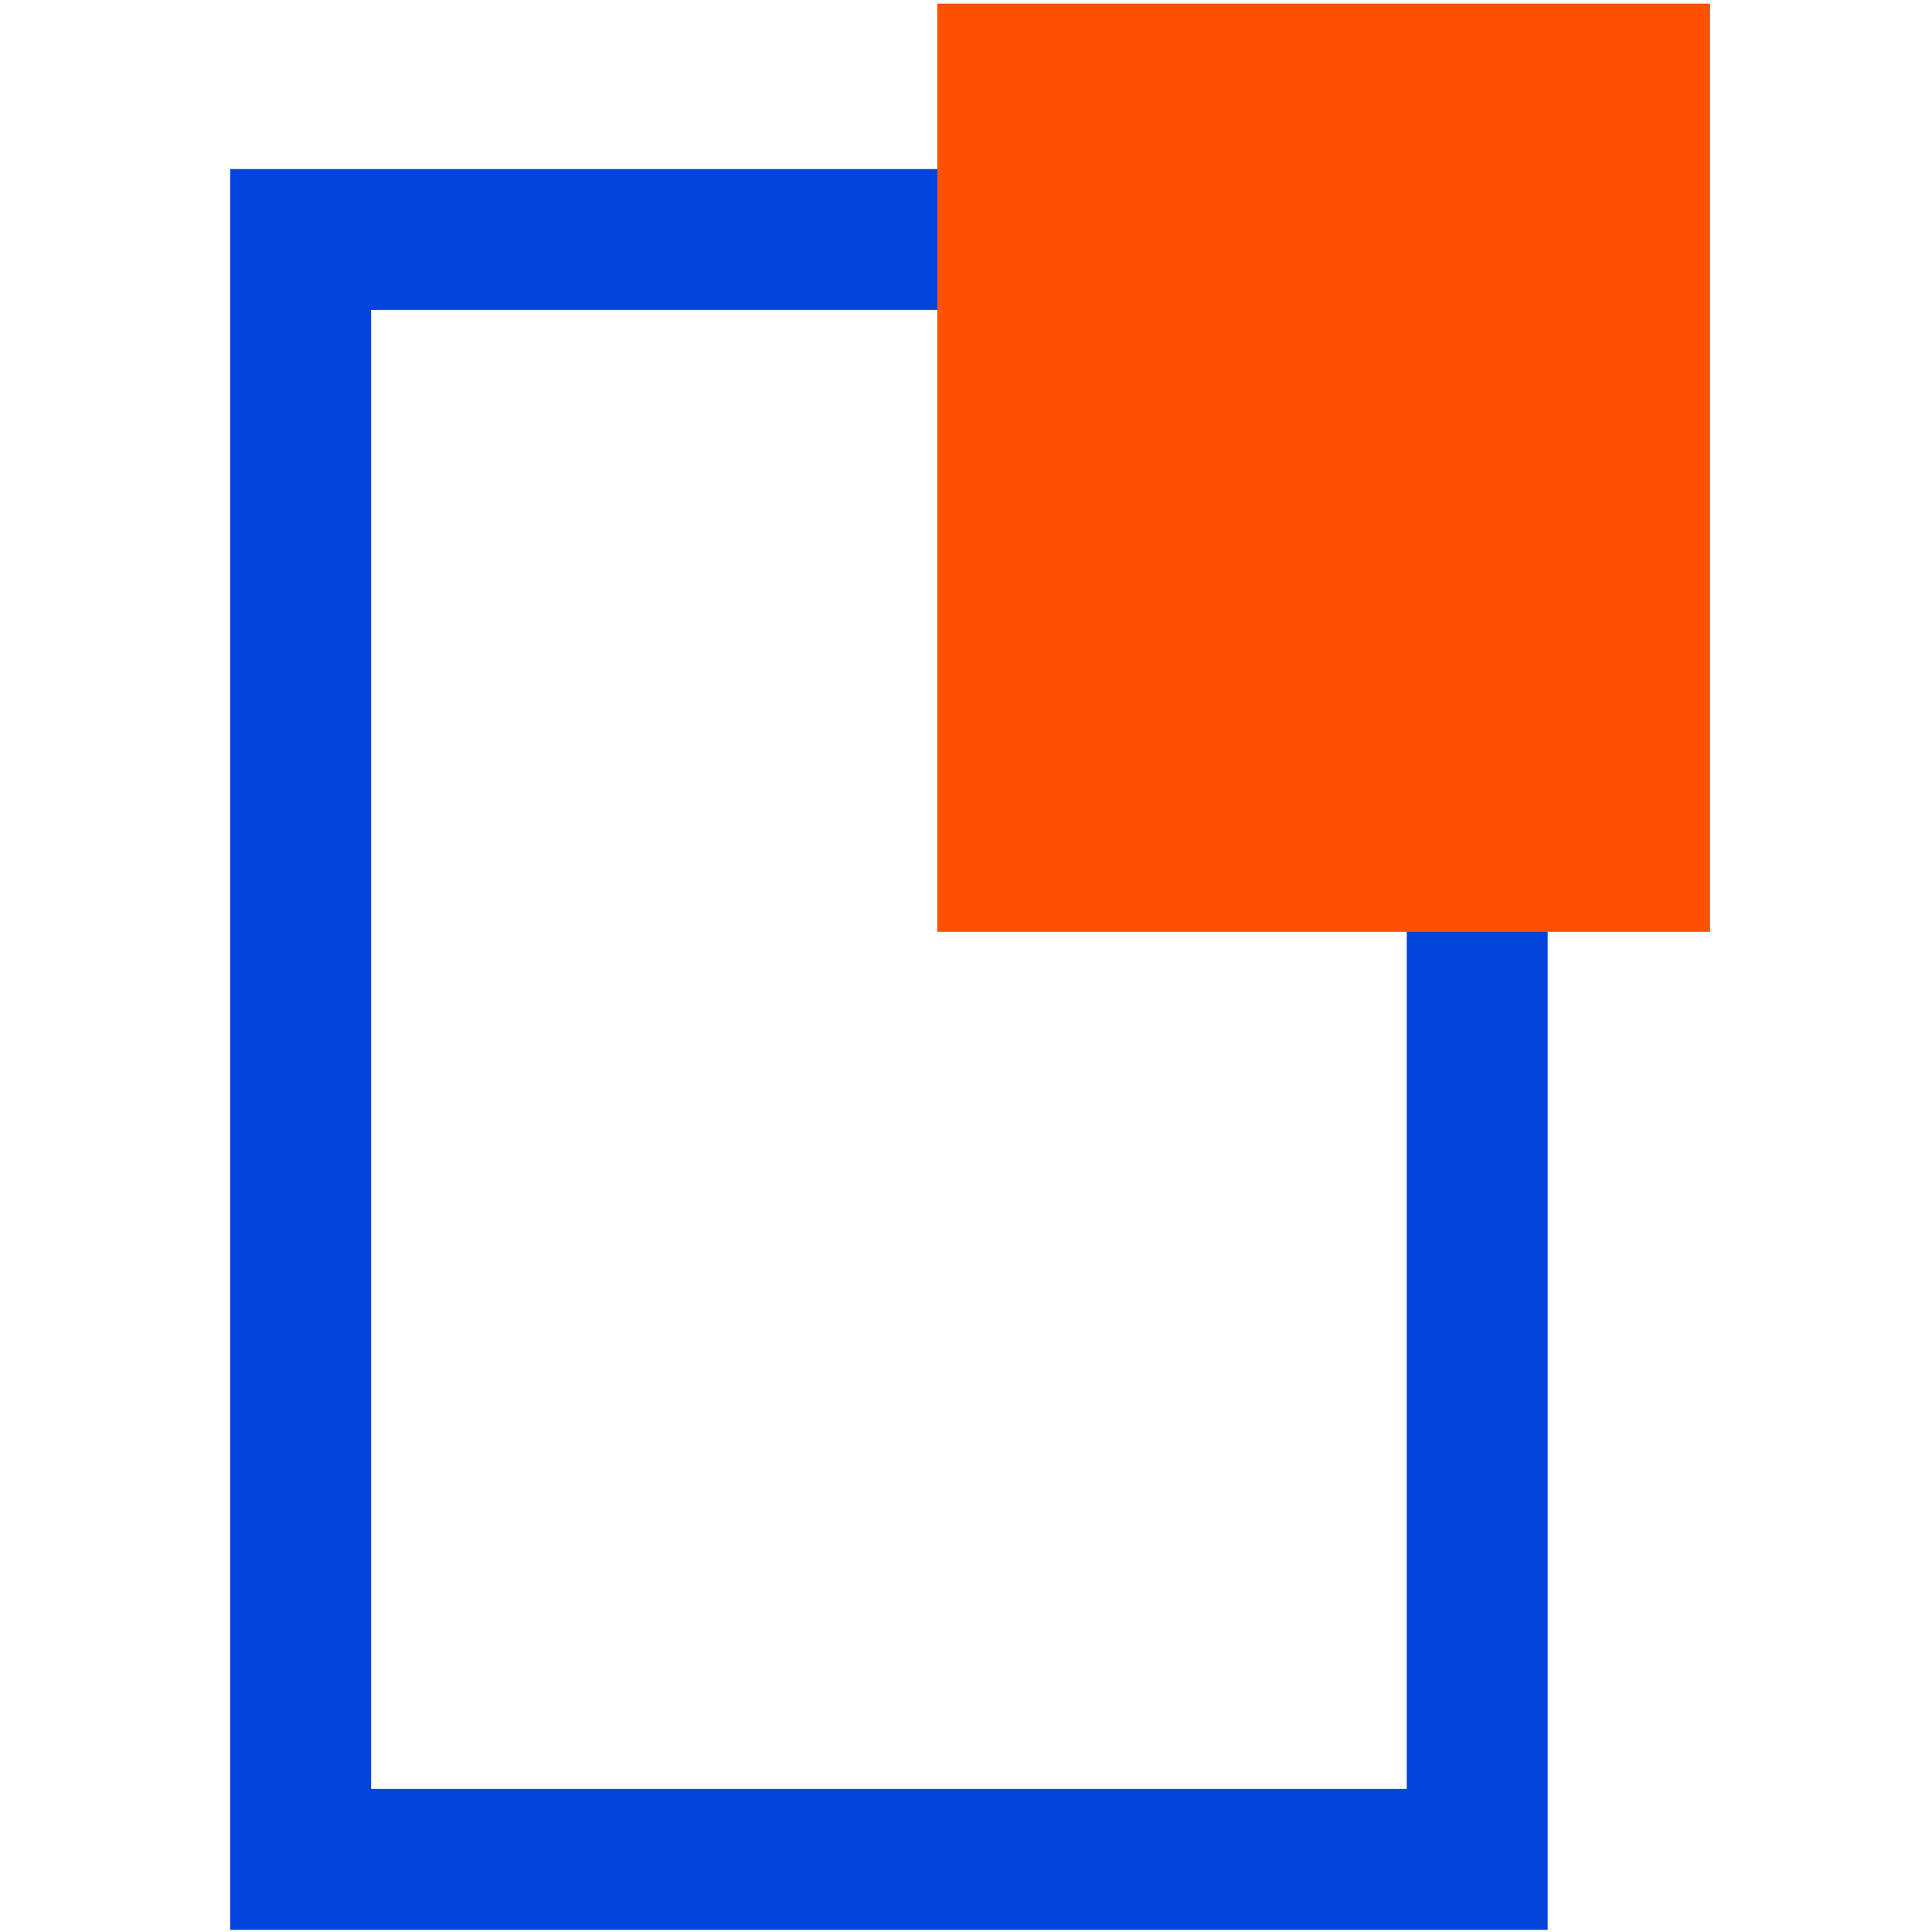
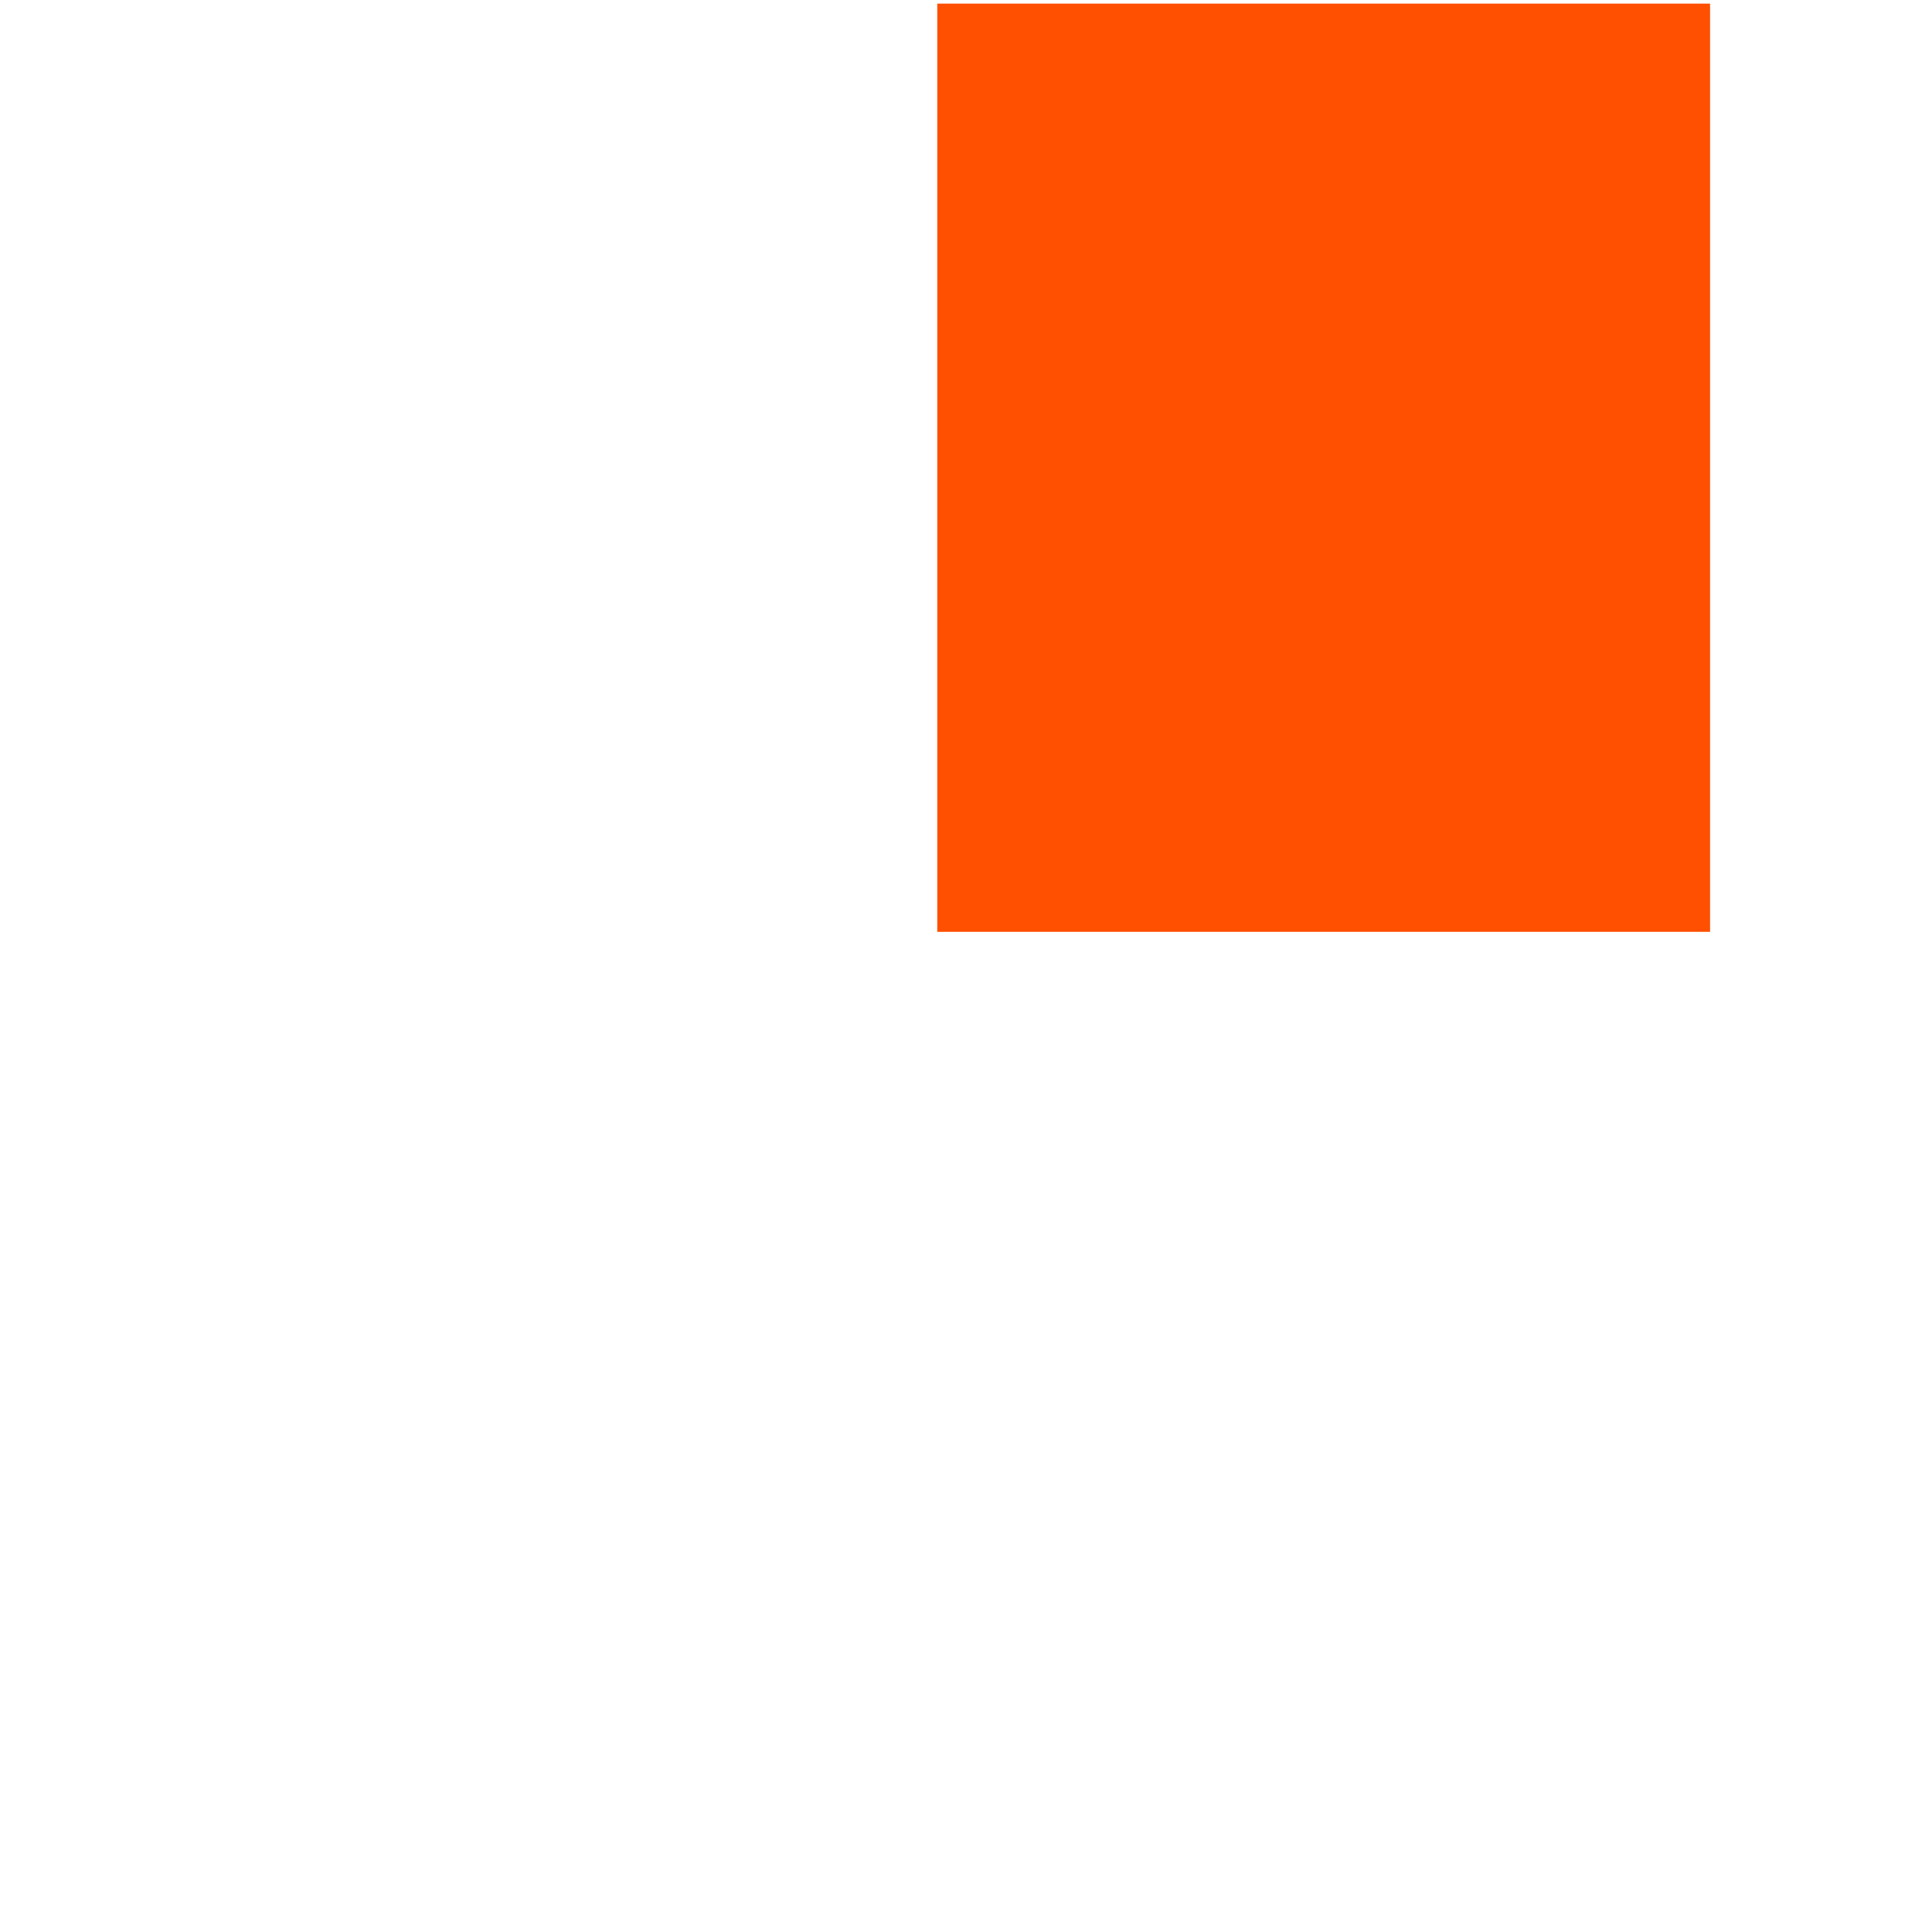
<svg xmlns="http://www.w3.org/2000/svg" viewBox="0 0 160 160">
  <defs>
    <style>
      .cls-1 {
        fill: #ff4f00;
      }

      .cls-2 {
        fill: #0344dc;
      }

      .cls-3 {
        isolation: isolate;
      }

      .cls-4 {
        mix-blend-mode: multiply;
      }
    </style>
  </defs>
  <g class="cls-3">
    <g id="Lager_1" data-name="Lager 1">
      <g class="cls-4">
-         <path class="cls-2" d="M116.5,25.66v122.49H30.73V25.66h85.77M128.17,14H19.07v145.82h109.1V14h0Z" />
-       </g>
+         </g>
      <g class="cls-4">
        <rect class="cls-1" x="77.62" y=".3" width="64" height="76.87" />
      </g>
    </g>
  </g>
</svg>